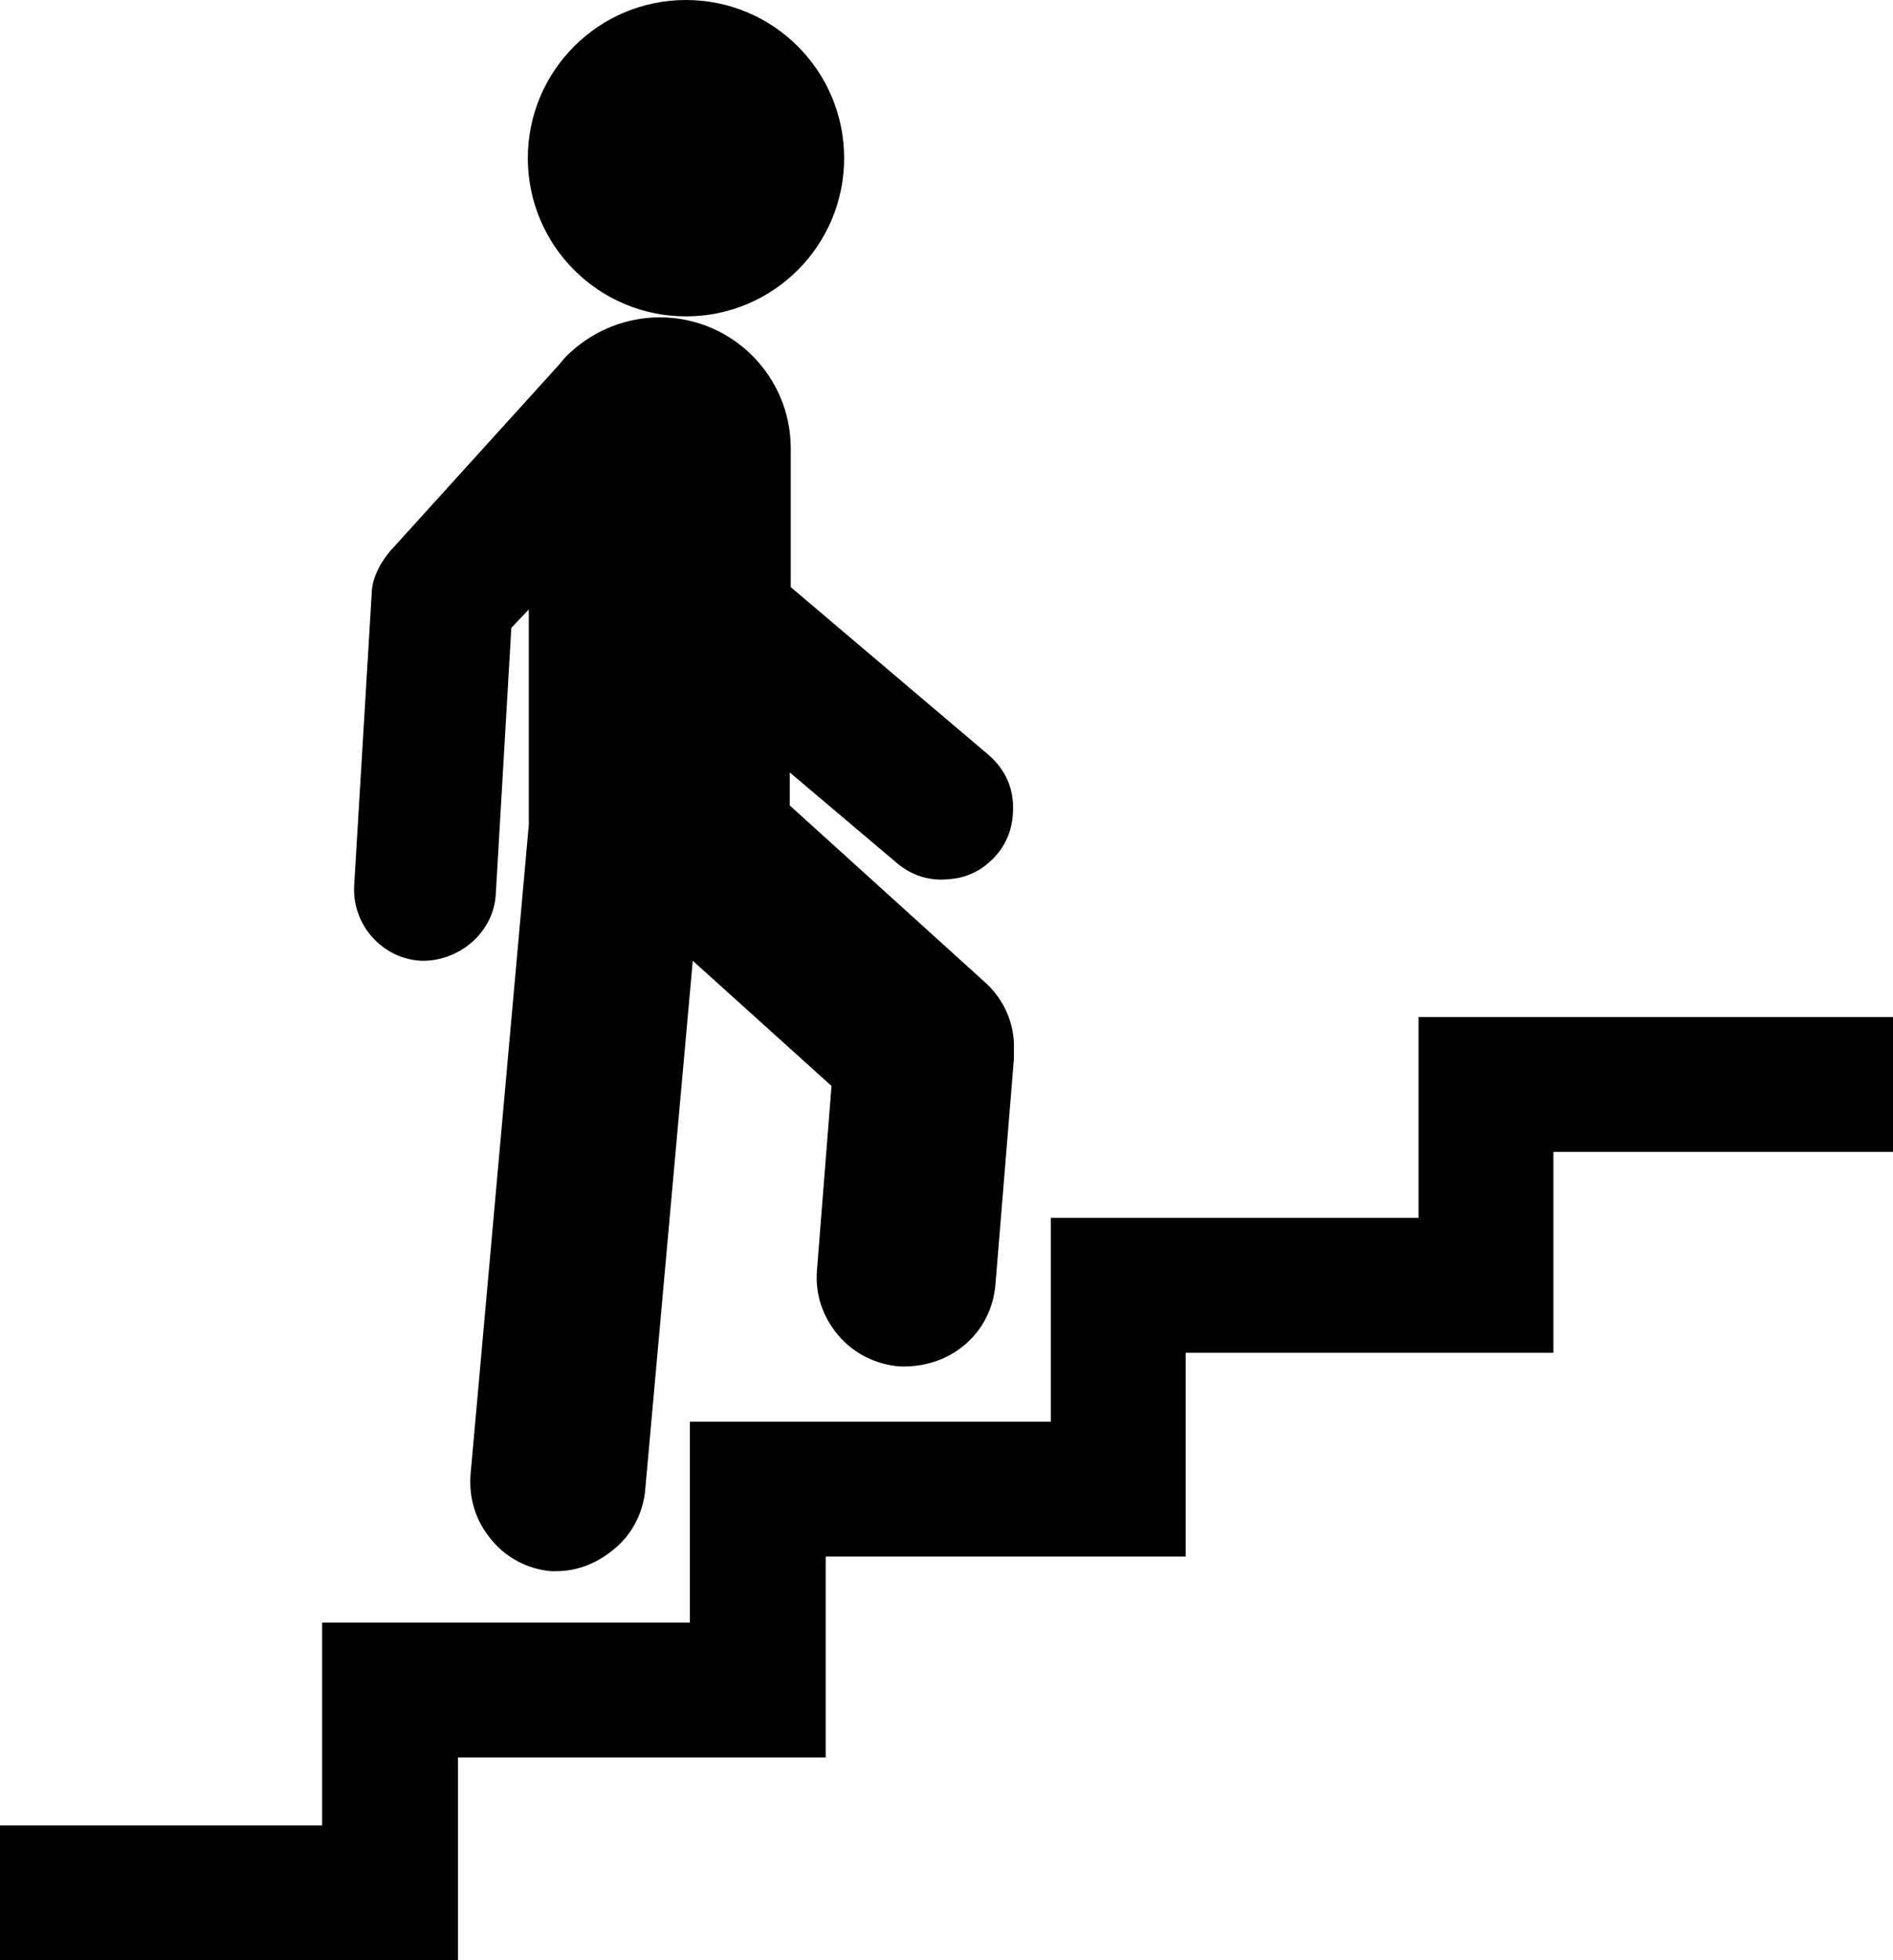
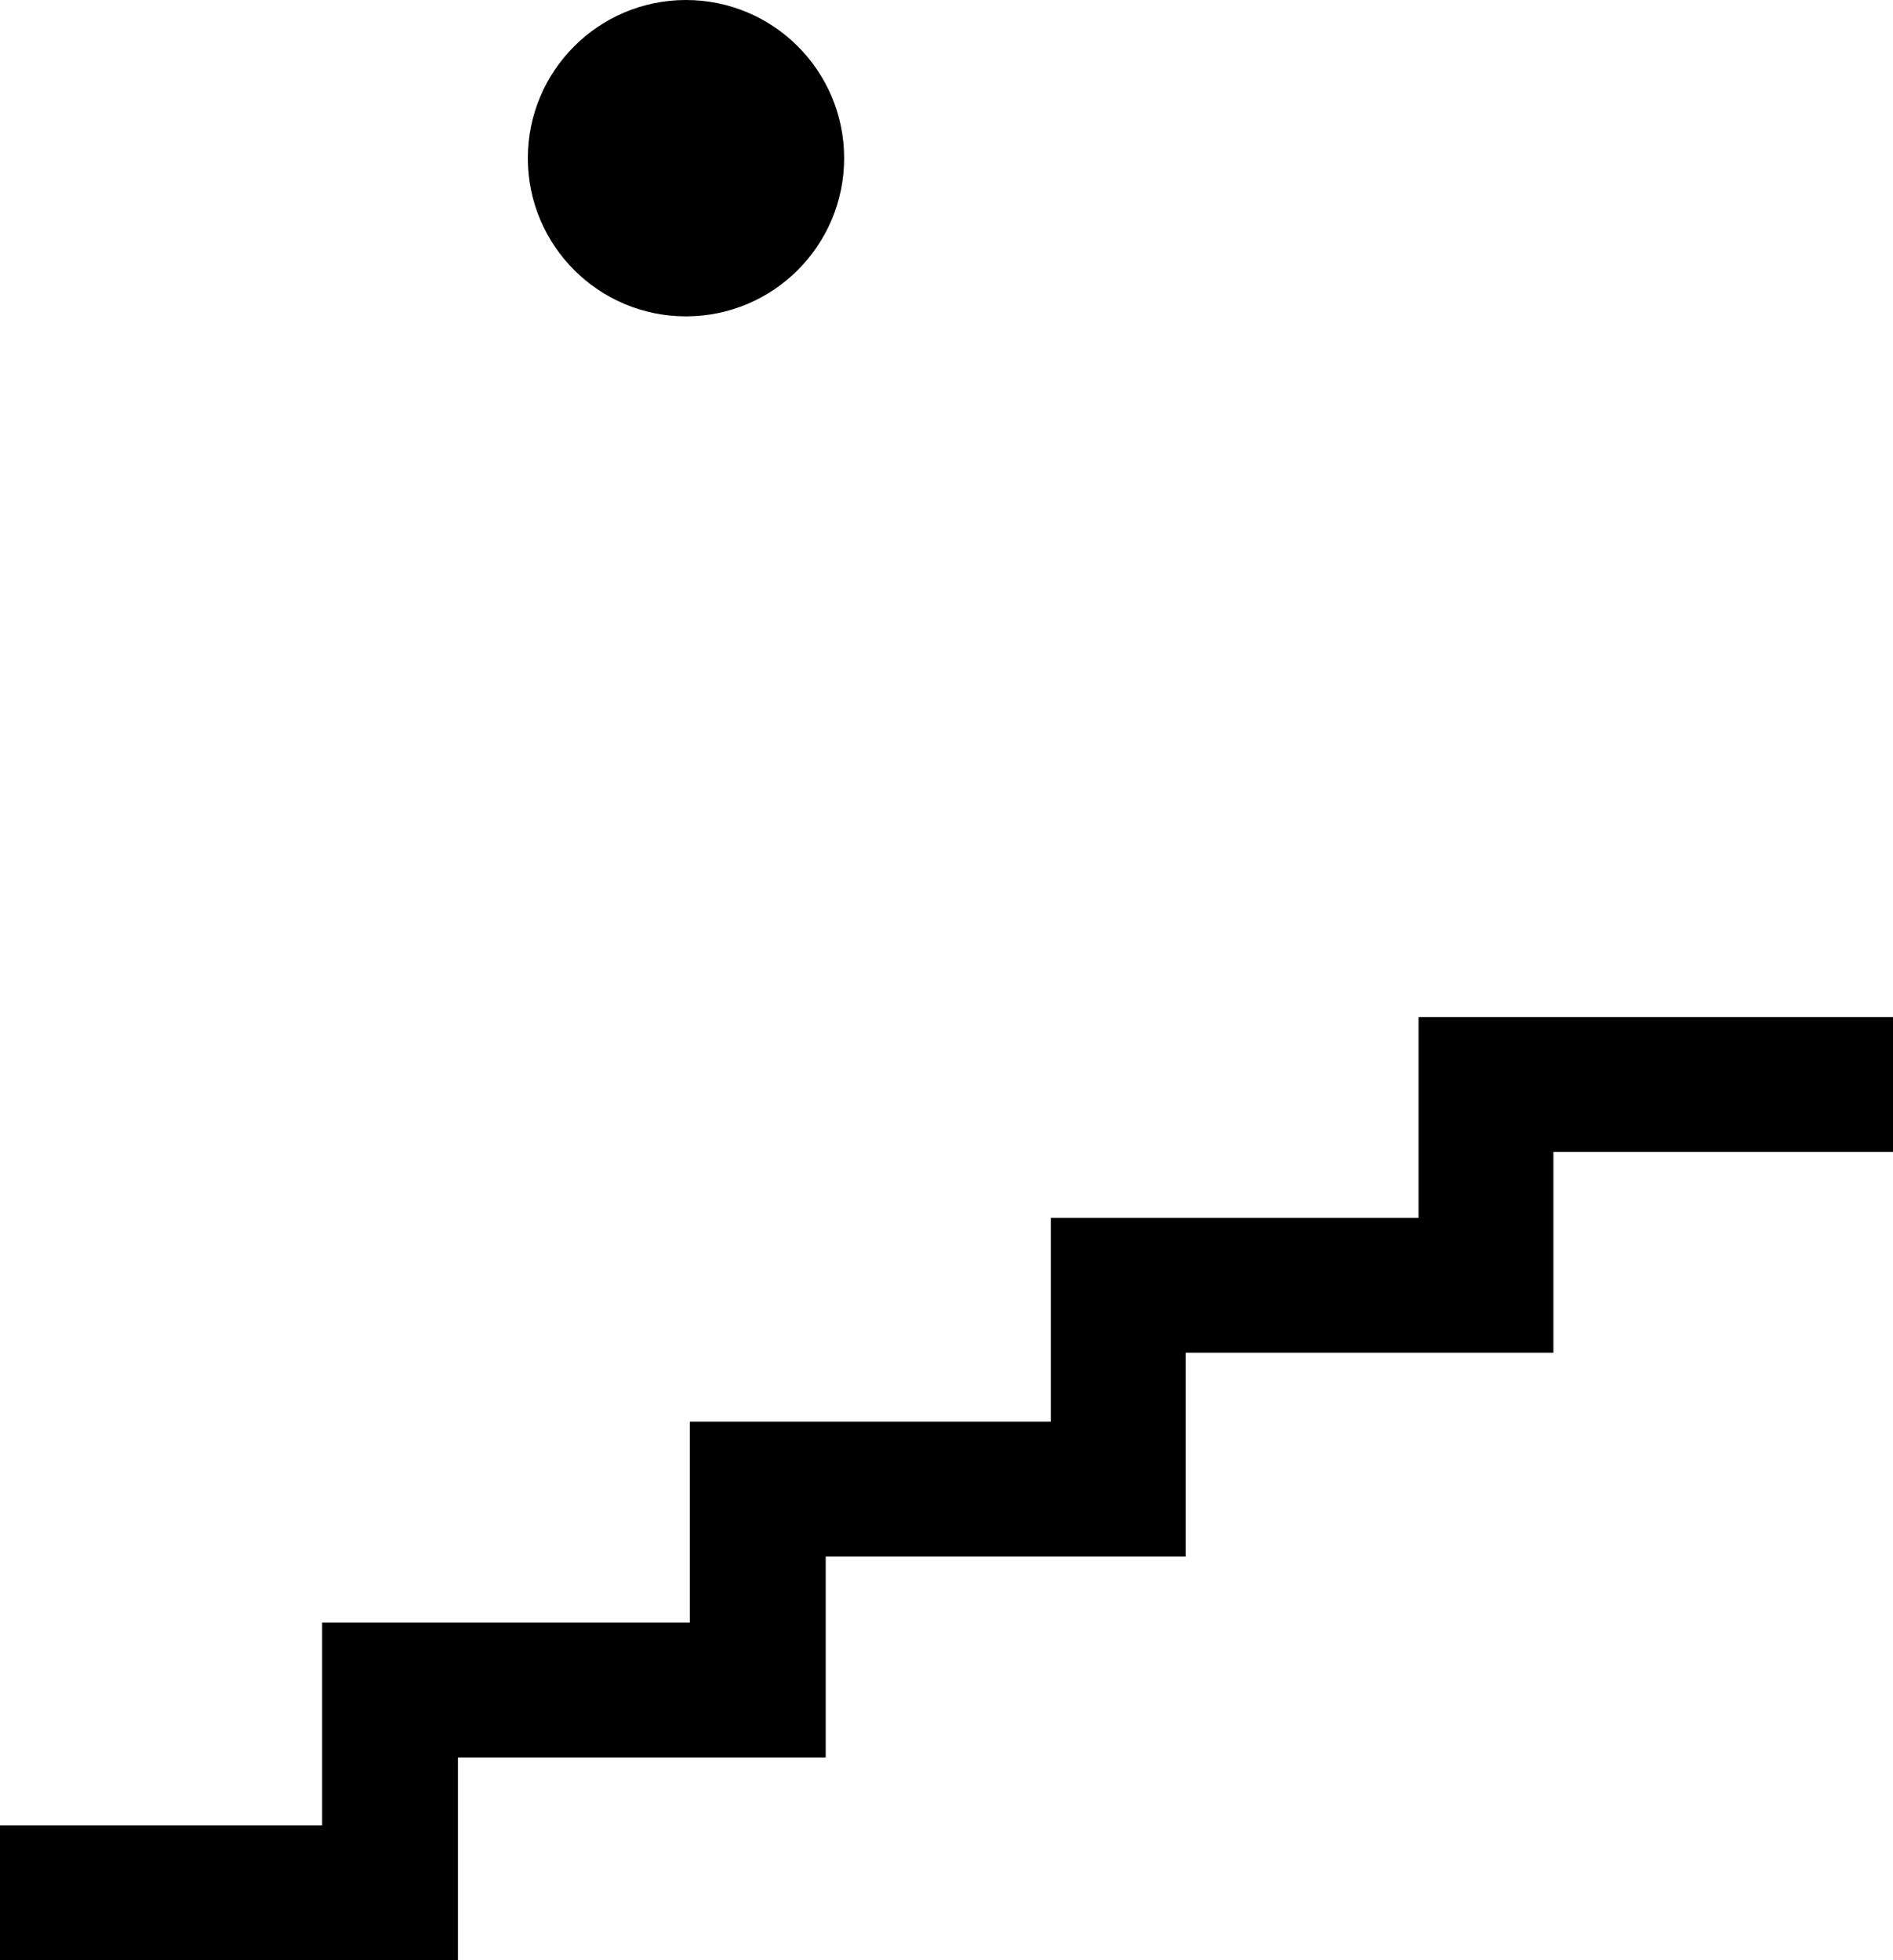
<svg xmlns="http://www.w3.org/2000/svg" id="Calque_2" viewBox="0 0 19.51 20.2">
  <g id="Calque_1-2" data-name="Calque_1">
    <g>
      <g>
        <path d="M7.07,3.26c-.9,0-1.63-.73-1.63-1.63s.73-1.63,1.63-1.63,1.63.73,1.63,1.63-.73,1.63-1.63,1.63Z" />
-         <path d="M5.76,16.19s-.06,0-.08,0c-.24-.02-.47-.14-.62-.33-.16-.19-.23-.43-.21-.67l.6-6.69v-2.22s-.18.19-.18.19l-.16,2.74c-.02.4-.38.7-.77.69-.4-.02-.71-.37-.69-.77l.18-3c0-.1.03-.19.07-.27.04-.08.08-.13.12-.18l1.74-1.92s.07-.09.12-.13c.25-.23.58-.36.92-.36.75,0,1.35.61,1.35,1.35v1.43l2.04,1.73c.15.13.24.3.25.5s-.04.38-.17.53c-.13.15-.3.24-.5.25-.19.02-.38-.04-.53-.17l-1.1-.93v.34l2.01,1.82c.2.18.31.43.3.7v.09s-.19,2.32-.19,2.32c-.02.25-.13.47-.32.63s-.43.23-.67.22c-.24-.02-.47-.13-.63-.32-.16-.19-.24-.42-.22-.67l.15-1.9-1.43-1.29-.49,5.45c-.02.24-.14.47-.33.62-.17.14-.37.22-.59.22Z" />
      </g>
-       <path d="M4.71,20.2H0v-1.39h3.32v-2.09h3.79v-2.07h3.72v-2.1h3.79v-2.07h4.9v1.39h-3.51v2.07h-3.79v2.1h-3.71v2.07h-3.79v2.1Z" />
+       <path d="M4.71,20.2H0v-1.39h3.32v-2.09h3.79v-2.07h3.72v-2.1h3.79v-2.07h4.9v1.39h-3.51v2.07h-3.79v2.1h-3.71v2.07h-3.79v2.1" />
    </g>
  </g>
</svg>